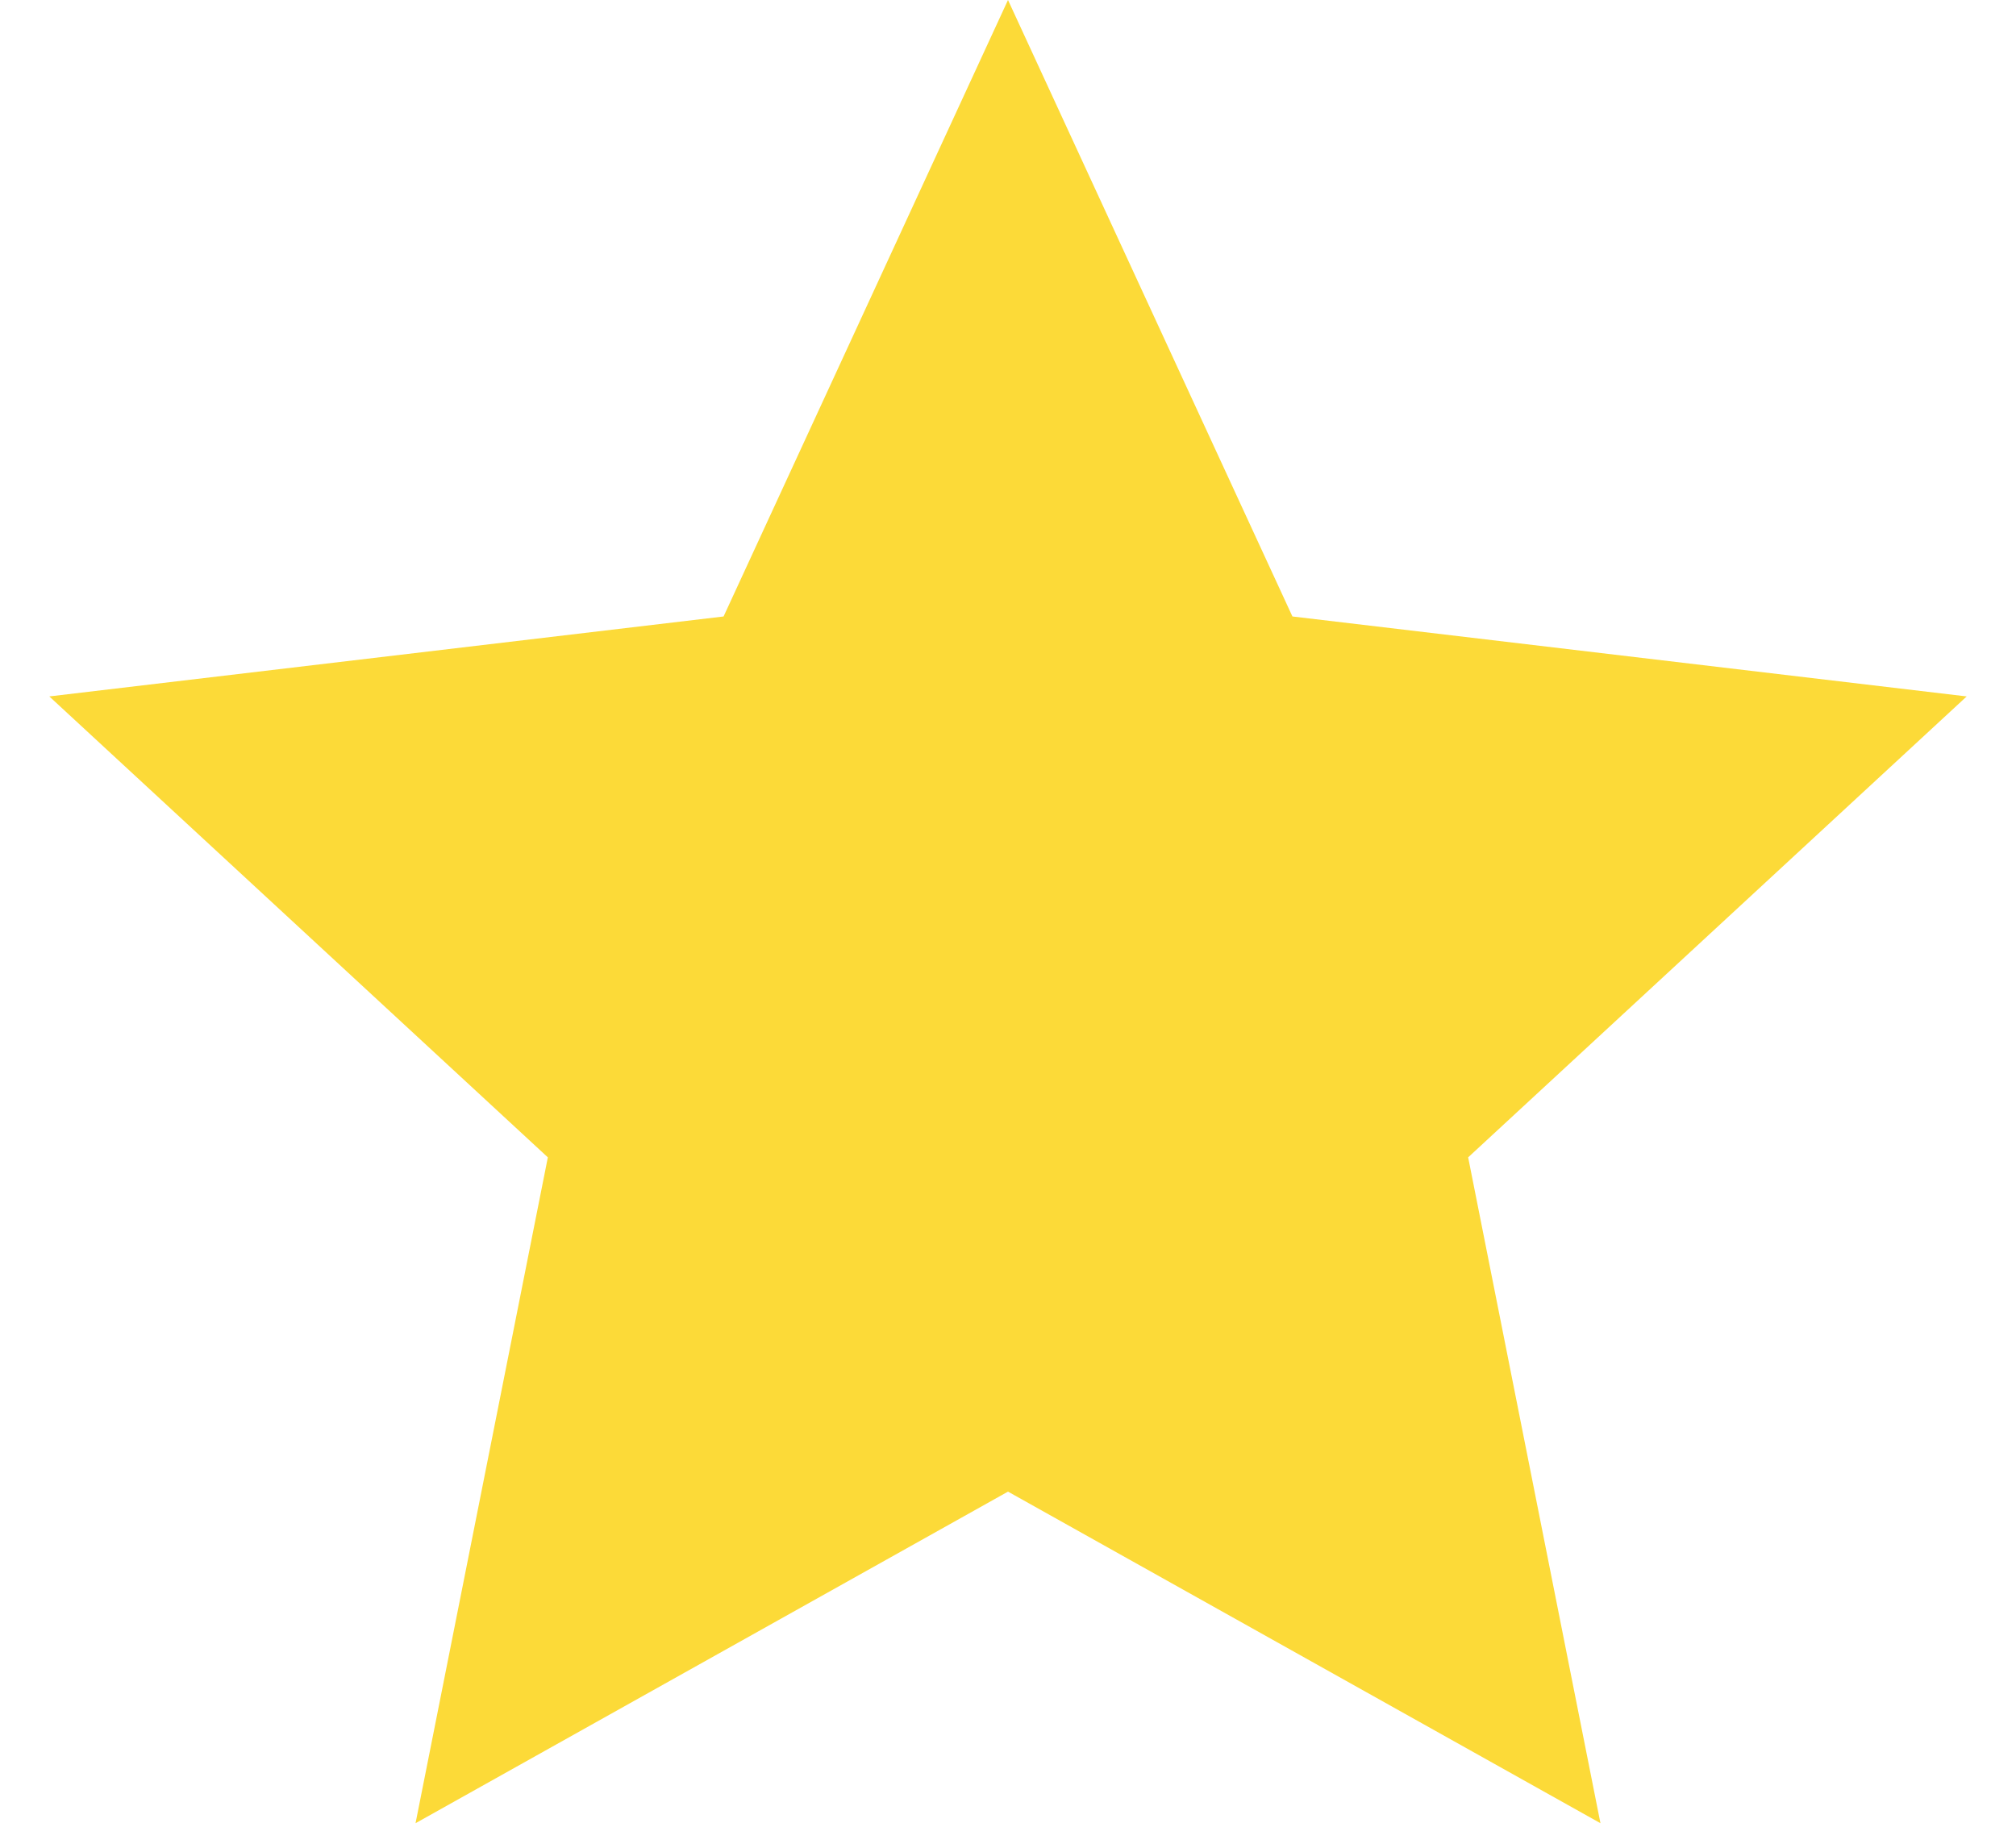
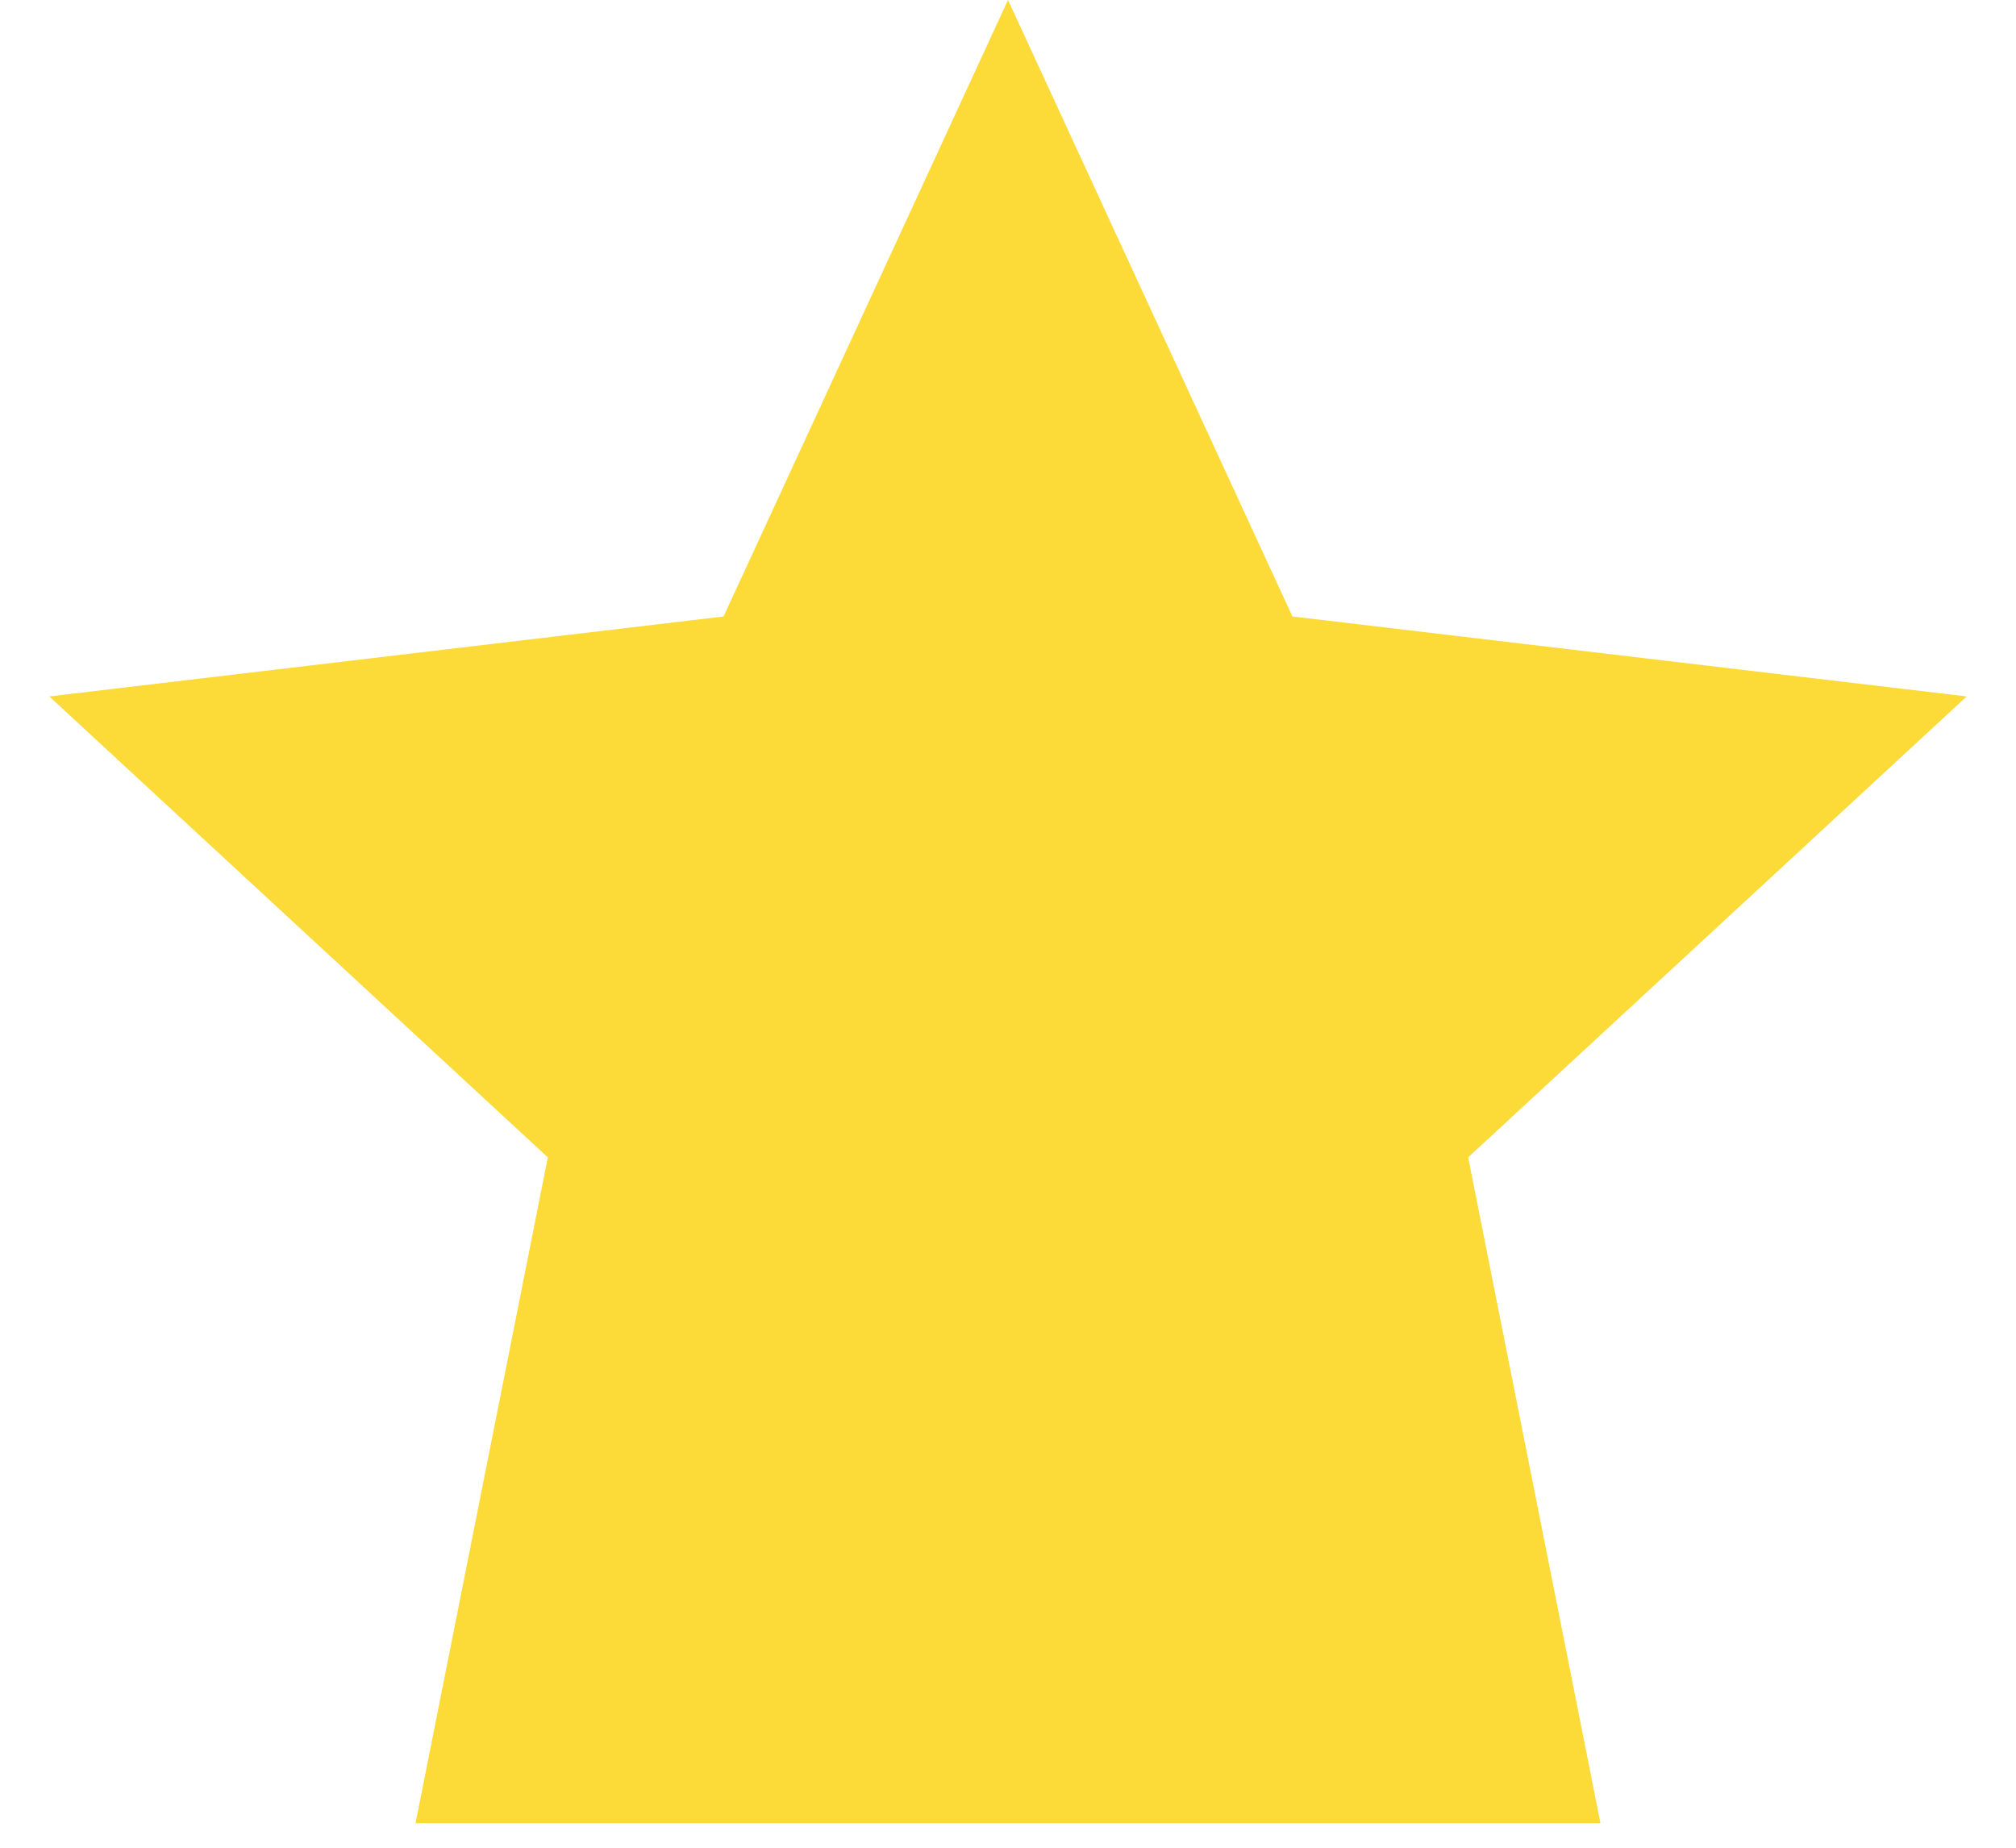
<svg xmlns="http://www.w3.org/2000/svg" width="24" height="22" viewBox="0 0 24 22" fill="none">
-   <path d="M12 0L15.386 7.34L23.413 8.292L17.478 13.78L19.053 21.708L12 17.76L4.947 21.708L6.522 13.78L0.587 8.292L8.614 7.34L12 0Z" fill="#FCDA38" />
+   <path d="M12 0L15.386 7.34L23.413 8.292L17.478 13.78L19.053 21.708L4.947 21.708L6.522 13.78L0.587 8.292L8.614 7.34L12 0Z" fill="#FCDA38" />
</svg>